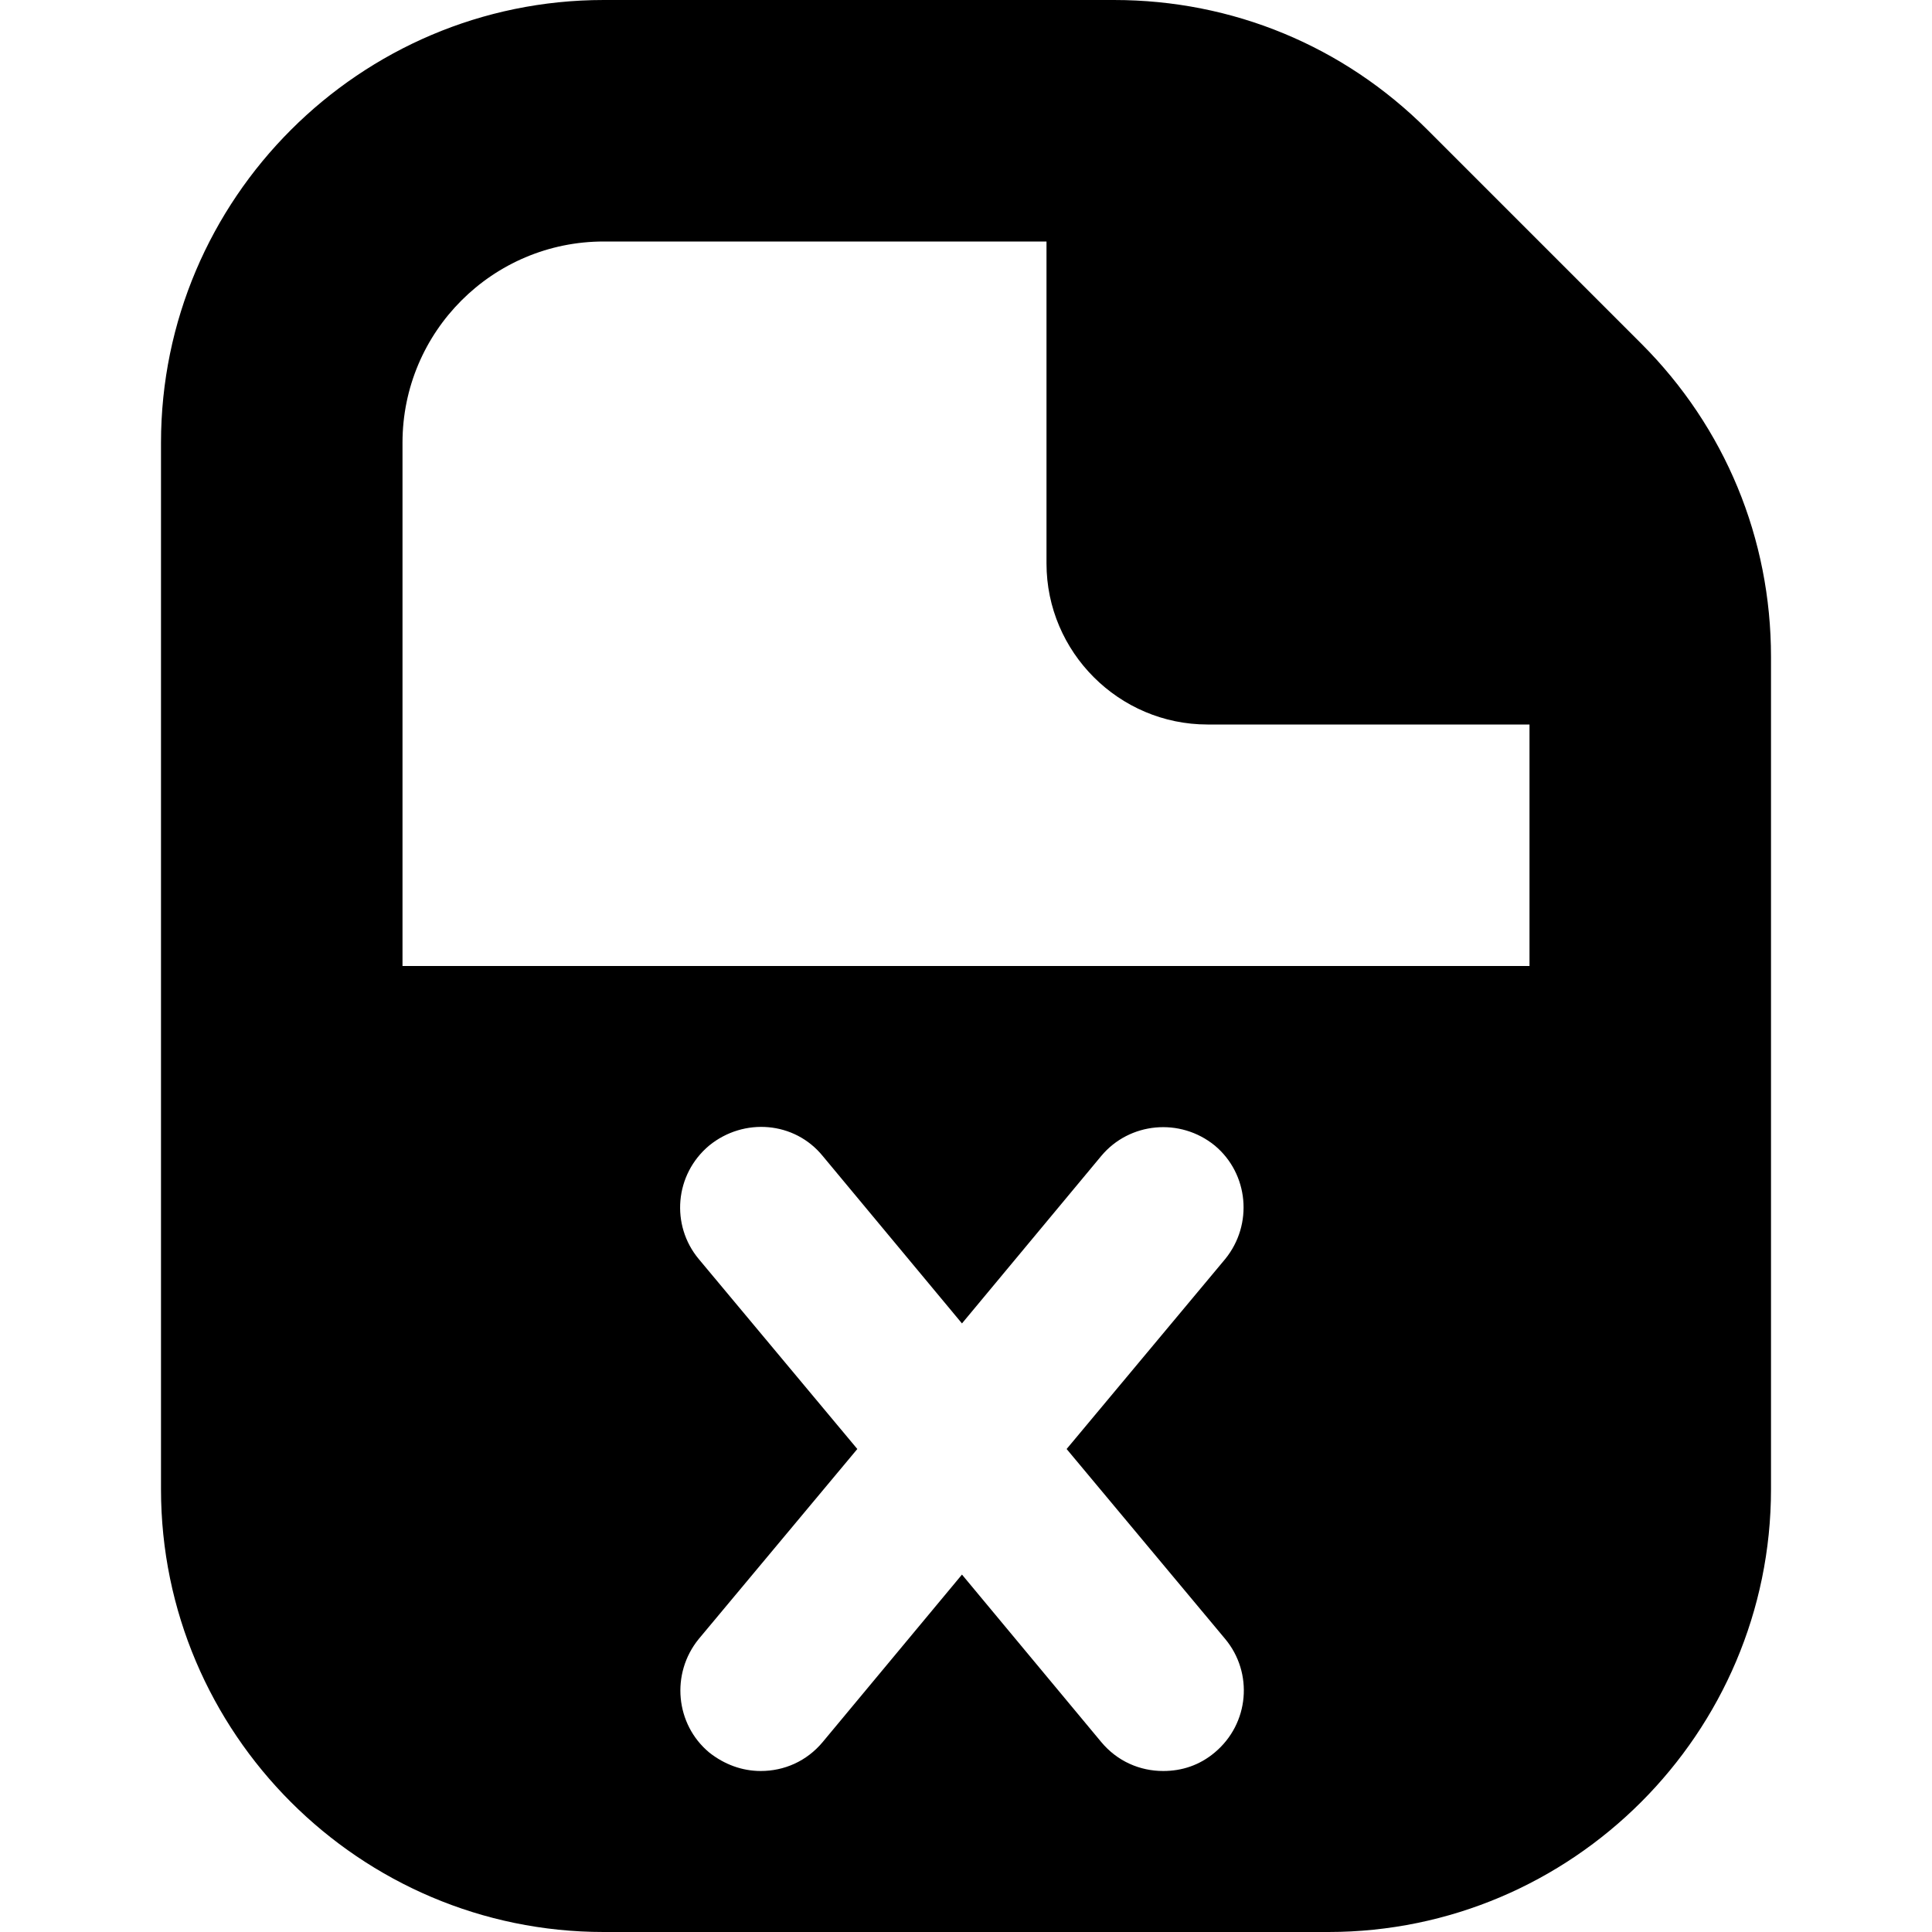
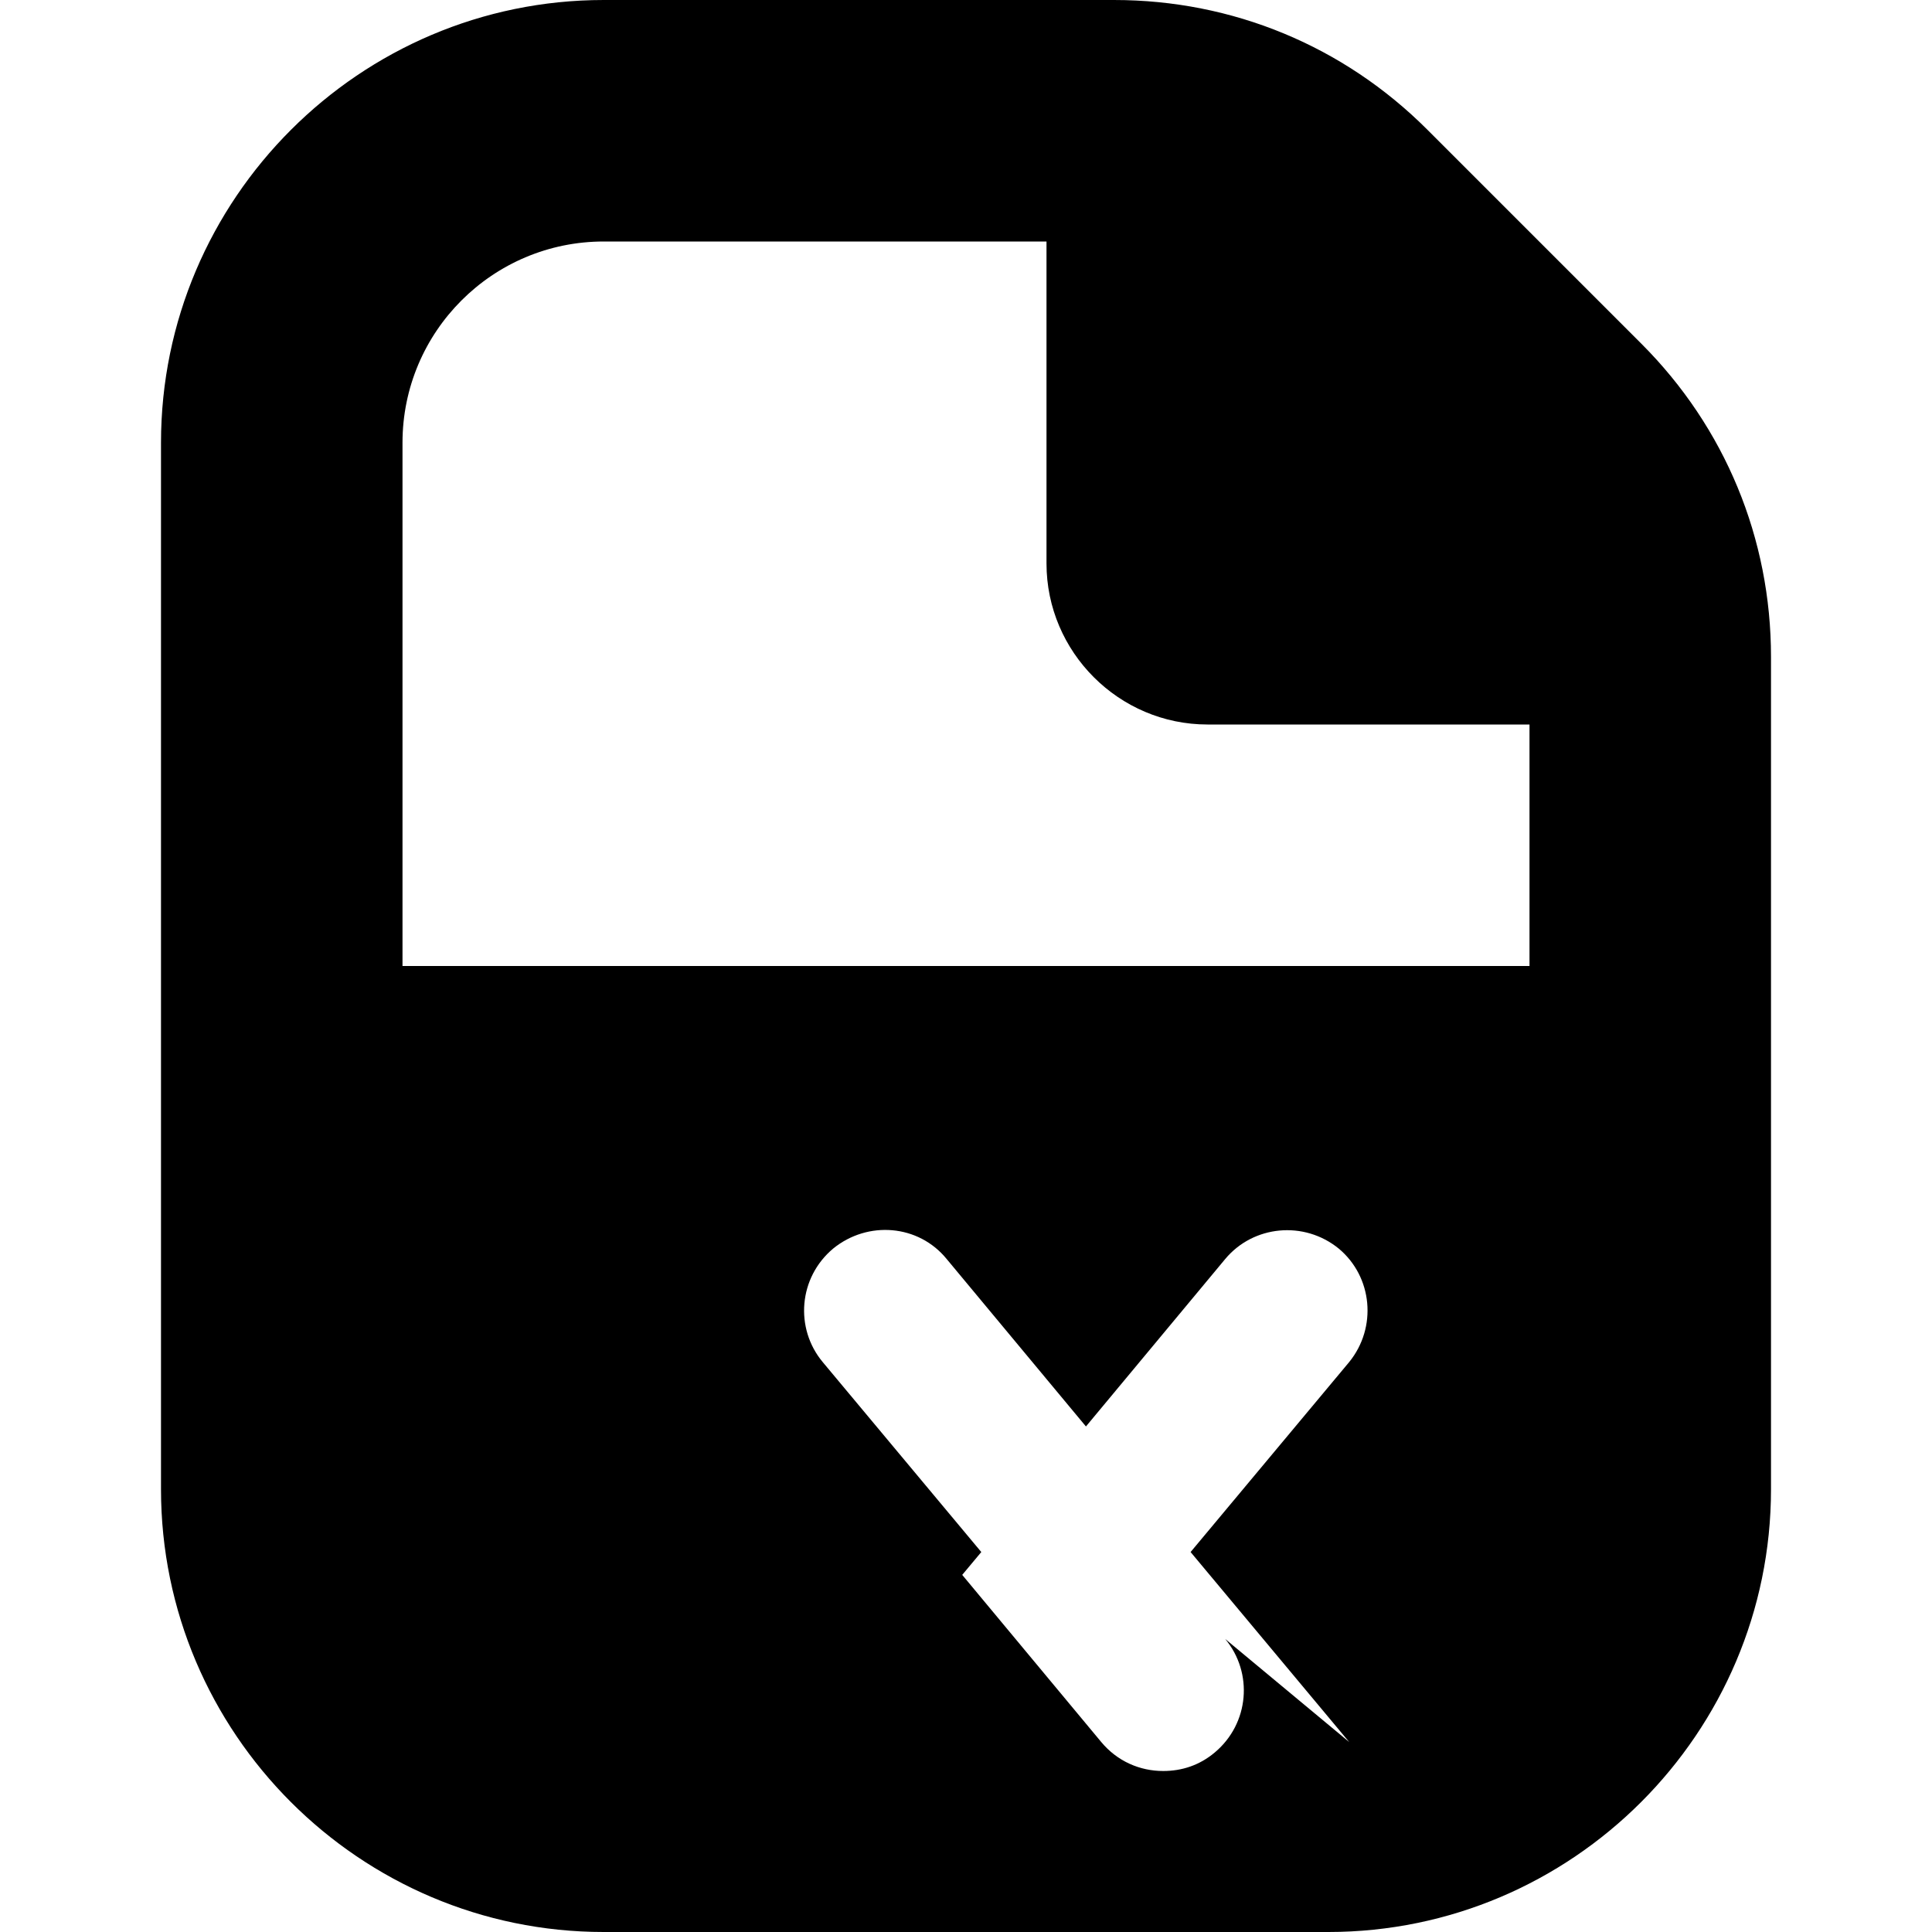
<svg xmlns="http://www.w3.org/2000/svg" id="Layer_1" data-name="Layer 1" viewBox="0 0 24 24" width="512" height="512">
-   <path d="M20.39,4.27l-2.66-2.66c-1.04-1.04-2.42-1.61-3.89-1.61H7.5C4.47,0,2,2.47,2,5.5v13c0,3.03,2.47,5.5,5.5,5.5h9c3.03,0,5.5-2.47,5.5-5.5V8.16c0-1.47-.57-2.85-1.61-3.89Zm-5.17,16.09c.35,.42,.3,1.05-.13,1.41-.19,.16-.41,.23-.64,.23-.29,0-.57-.12-.77-.36l-1.73-2.08-1.73,2.08c-.2,.24-.48,.36-.77,.36-.23,0-.45-.08-.64-.23-.42-.35-.48-.98-.13-1.41l1.97-2.36-1.97-2.36c-.35-.42-.3-1.05,.13-1.41,.43-.35,1.06-.3,1.41,.13l1.73,2.08,1.73-2.08c.35-.42,.98-.48,1.41-.13,.42,.35,.48,.98,.13,1.41l-1.97,2.36,1.97,2.36ZM5,12V5.5c0-1.38,1.12-2.5,2.5-2.5h5.5V7c0,1.1,.9,2,2,2h4v3H5Z" />
+   <path d="M20.39,4.27l-2.66-2.66c-1.04-1.04-2.42-1.61-3.89-1.61H7.5C4.47,0,2,2.47,2,5.5v13c0,3.03,2.47,5.5,5.5,5.5h9c3.03,0,5.5-2.47,5.5-5.5V8.16c0-1.47-.57-2.85-1.61-3.89Zm-5.17,16.09c.35,.42,.3,1.05-.13,1.41-.19,.16-.41,.23-.64,.23-.29,0-.57-.12-.77-.36l-1.73-2.08-1.73,2.08l1.97-2.36-1.97-2.36c-.35-.42-.3-1.05,.13-1.41,.43-.35,1.06-.3,1.41,.13l1.73,2.08,1.73-2.08c.35-.42,.98-.48,1.41-.13,.42,.35,.48,.98,.13,1.41l-1.97,2.36,1.97,2.36ZM5,12V5.5c0-1.38,1.12-2.5,2.5-2.5h5.5V7c0,1.1,.9,2,2,2h4v3H5Z" />
</svg>